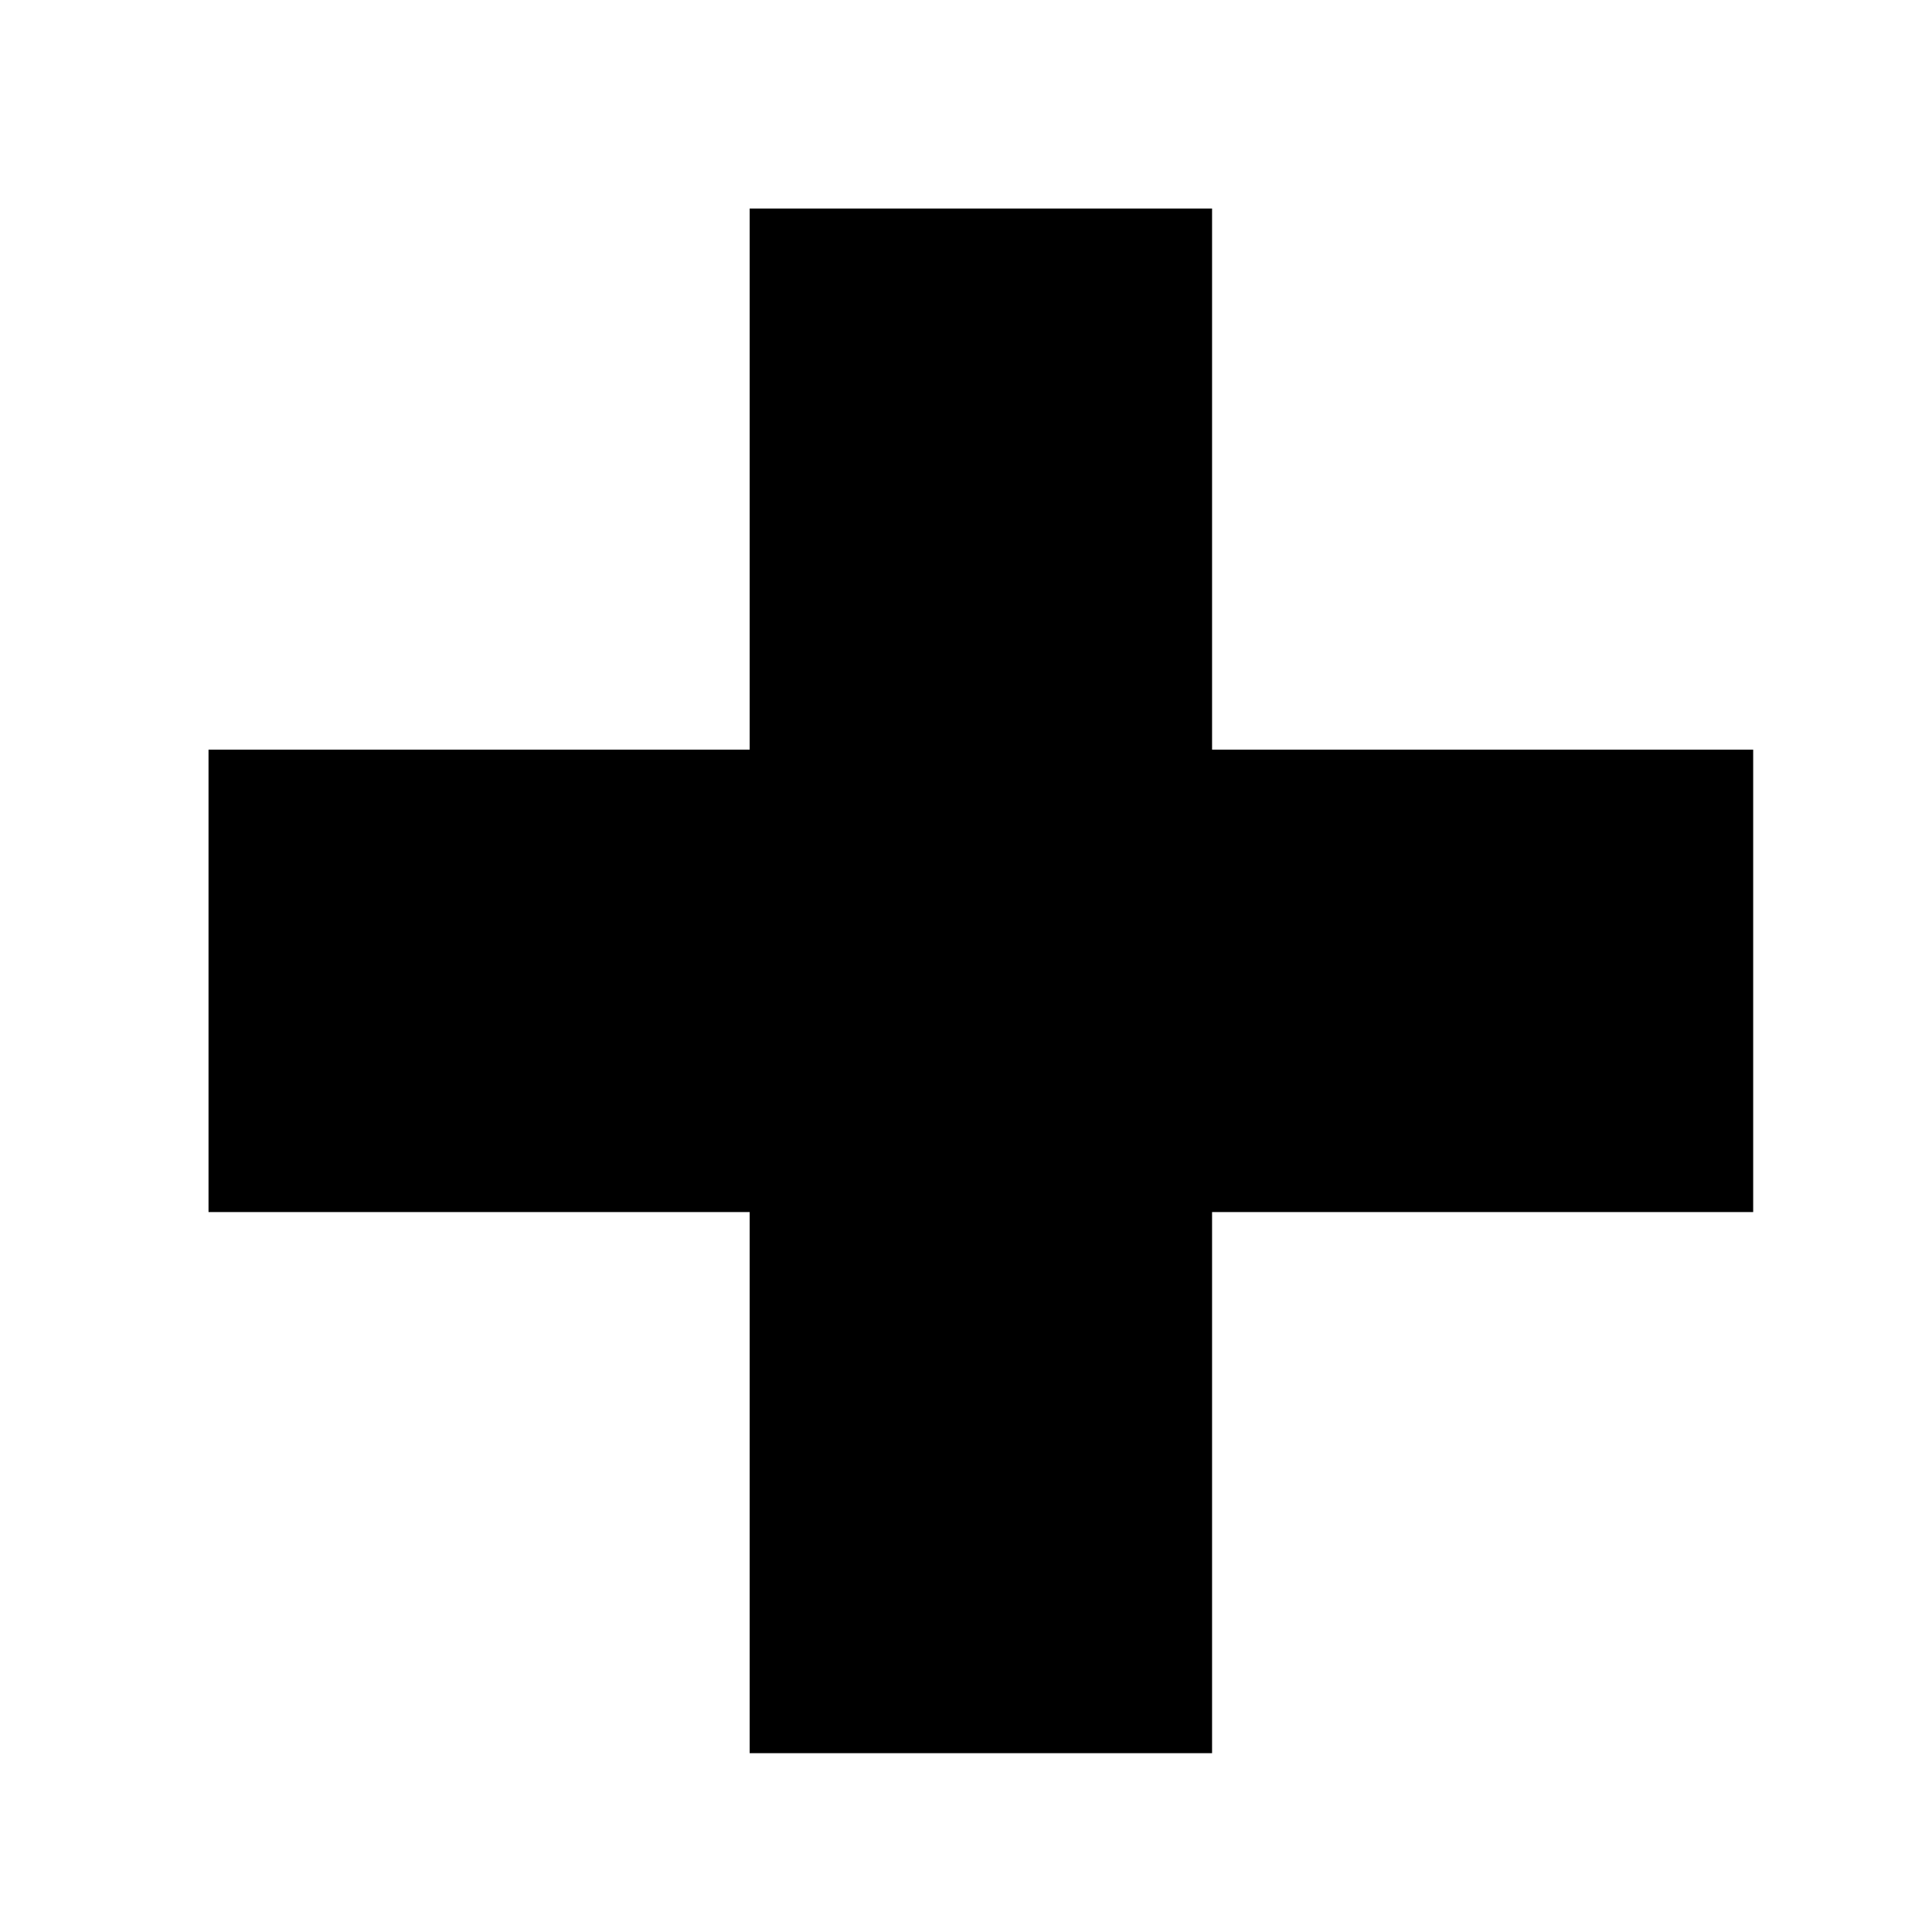
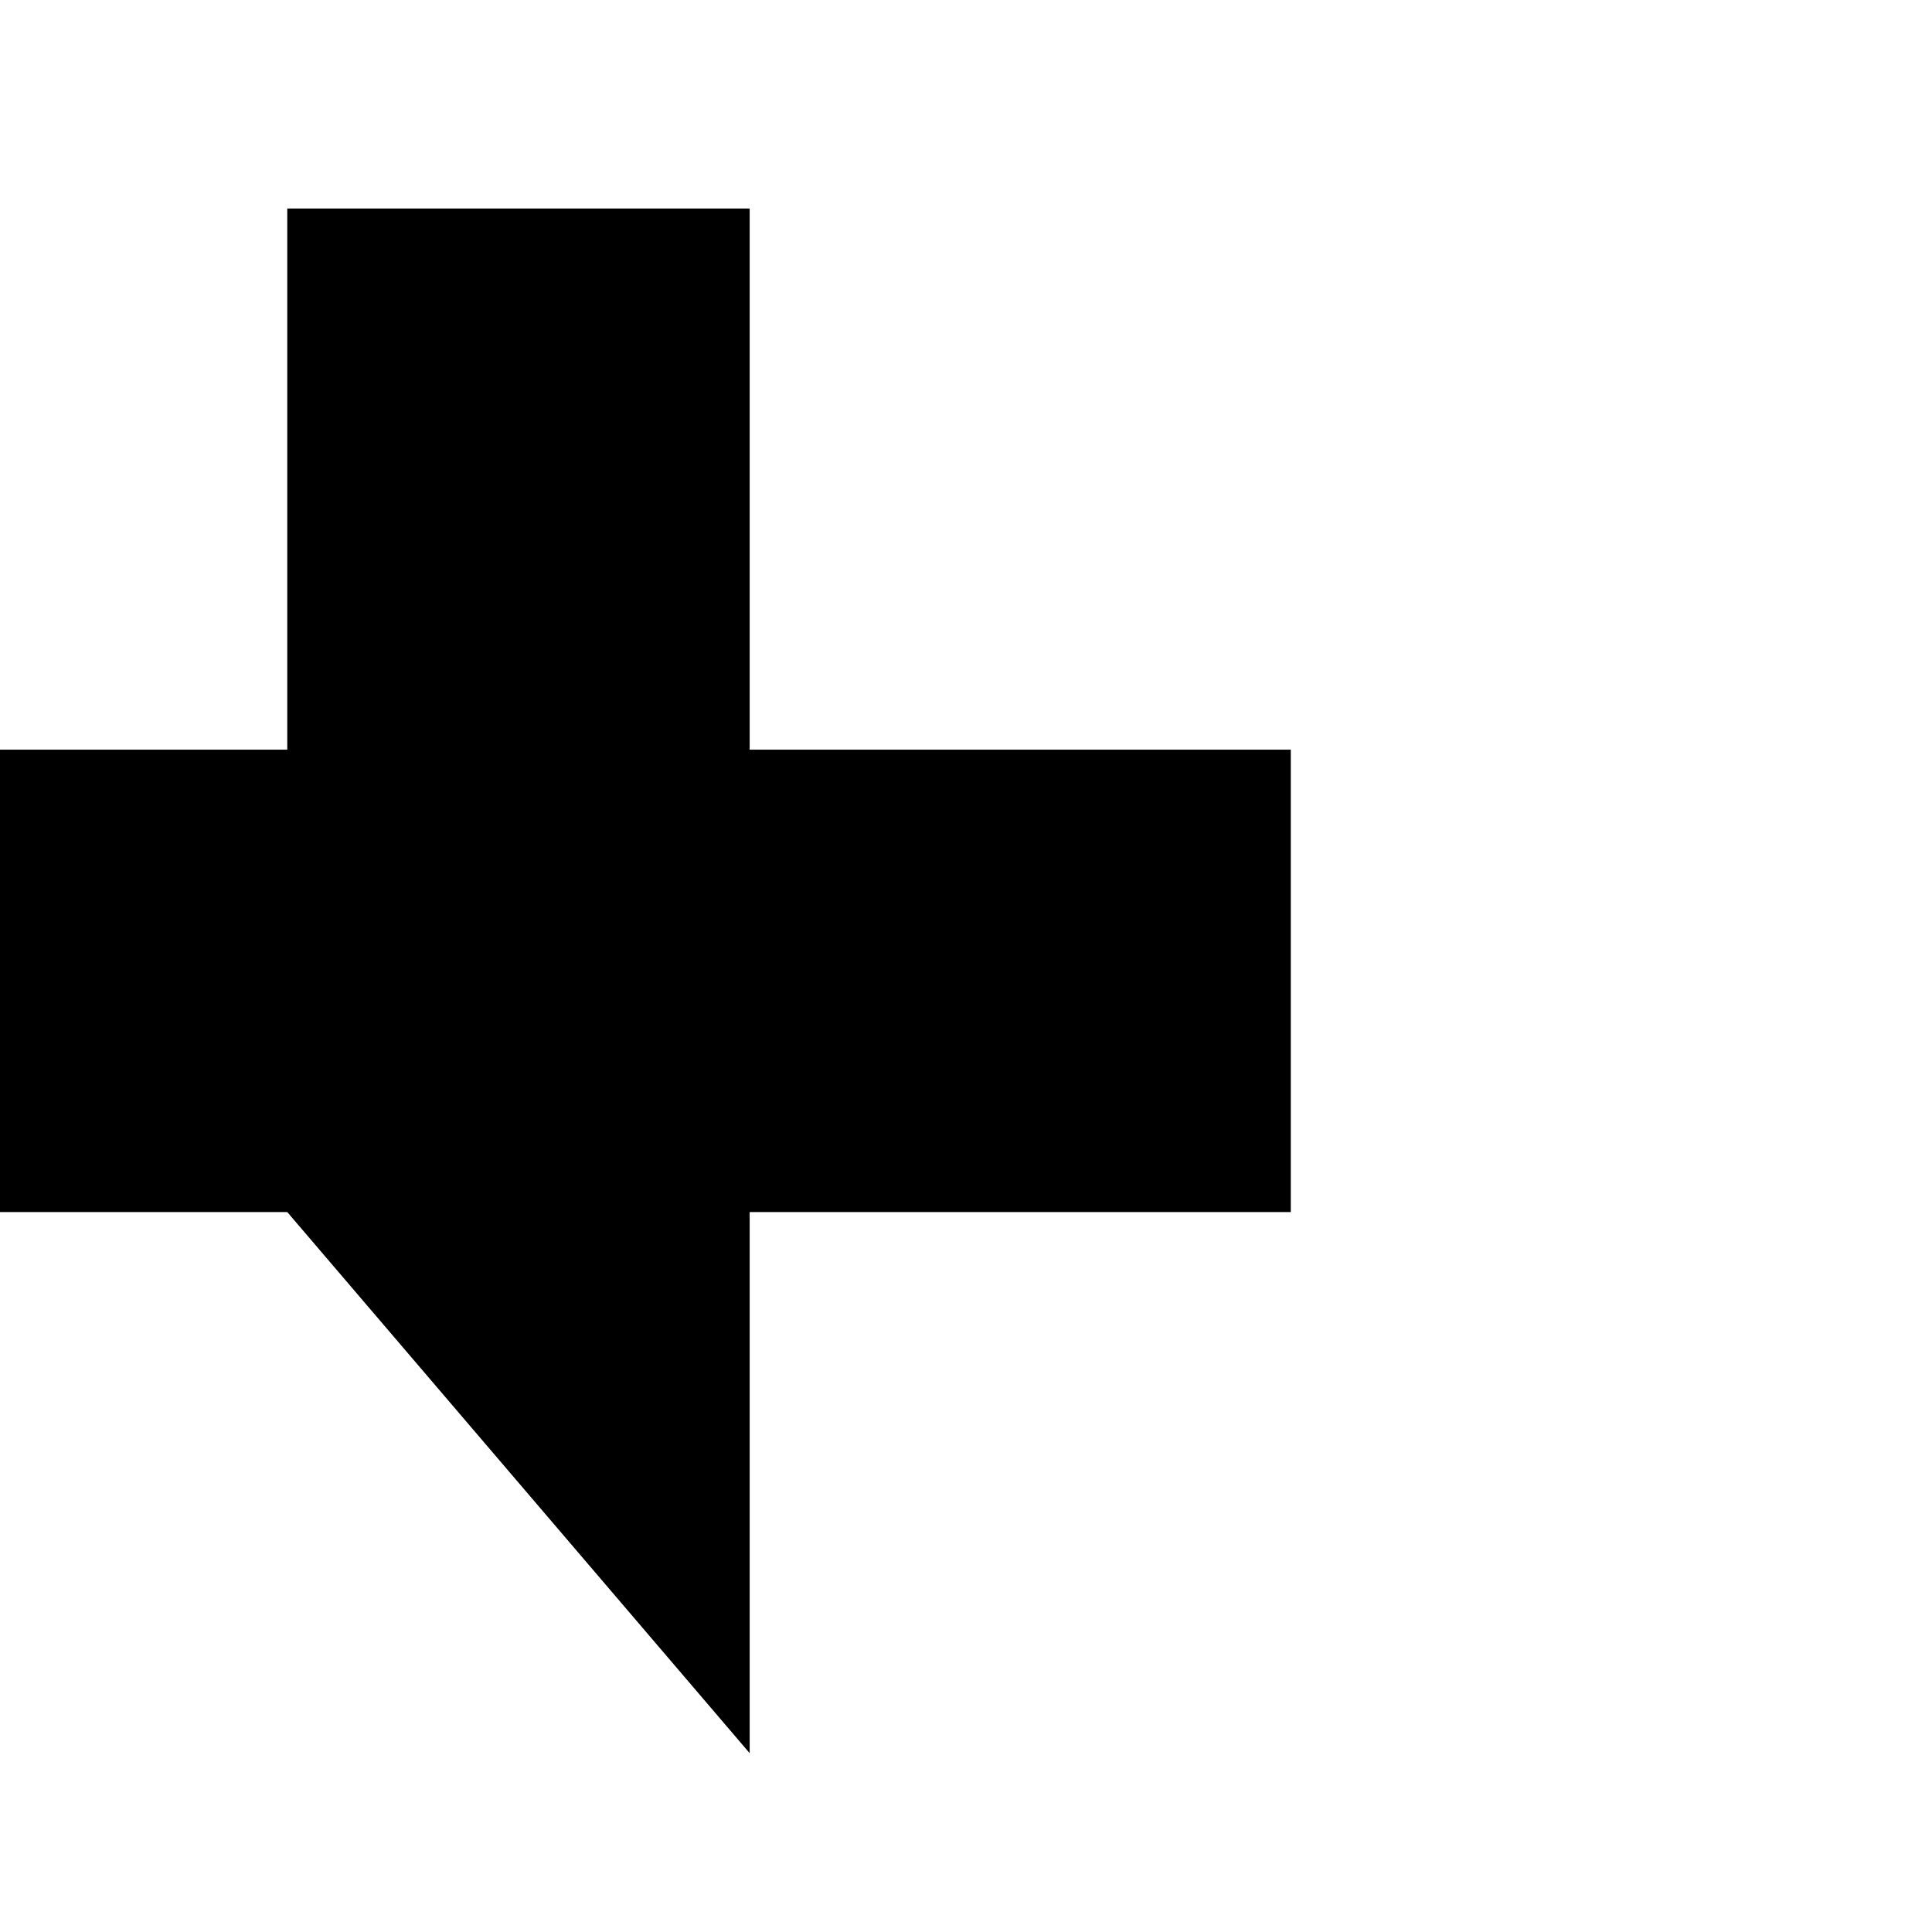
<svg xmlns="http://www.w3.org/2000/svg" fill="#000000" width="800px" height="800px" version="1.1" viewBox="144 144 512 512">
-   <path d="m342.67 608.61h122.54v-143.4h143.4v-122.54h-143.4v-143.41h-122.54v143.41h-143.41v122.54h143.41z" />
+   <path d="m342.67 608.61v-143.4h143.4v-122.54h-143.4v-143.41h-122.54v143.41h-143.41v122.54h143.41z" />
</svg>